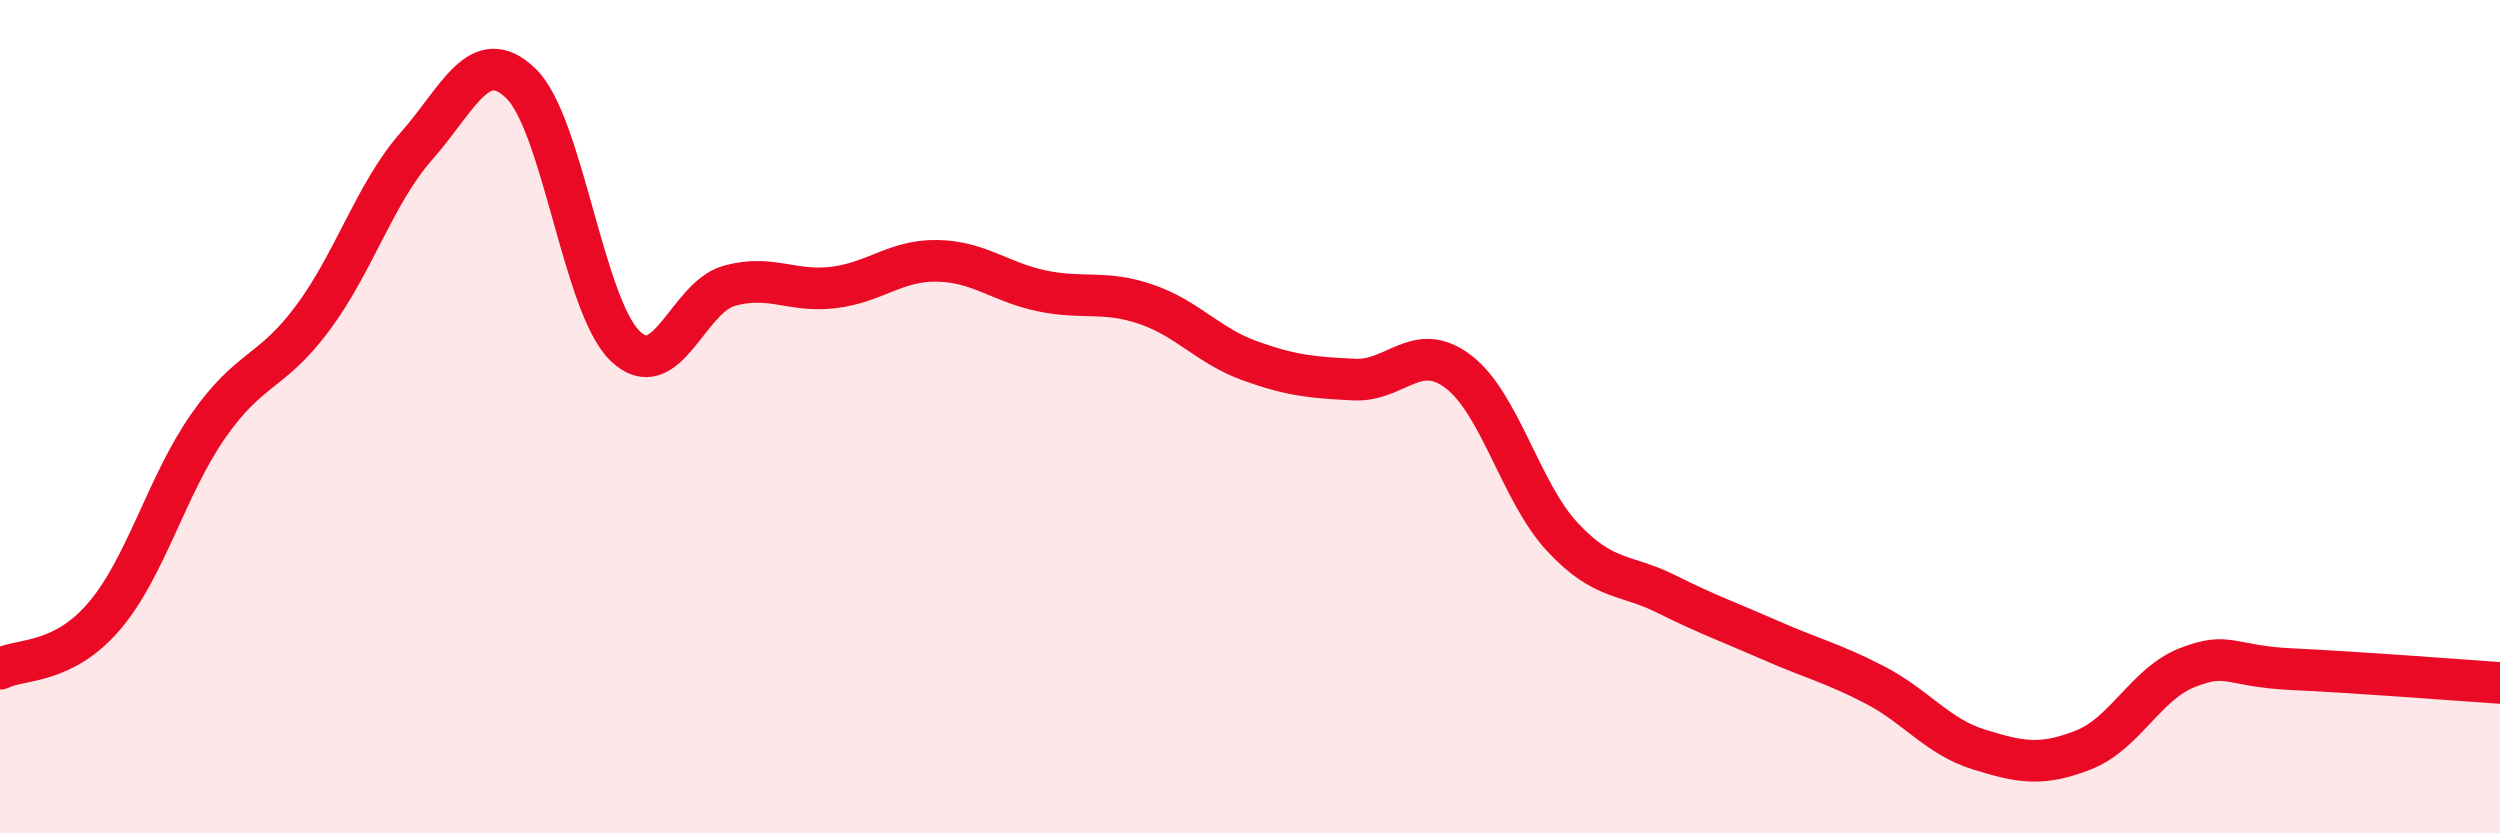
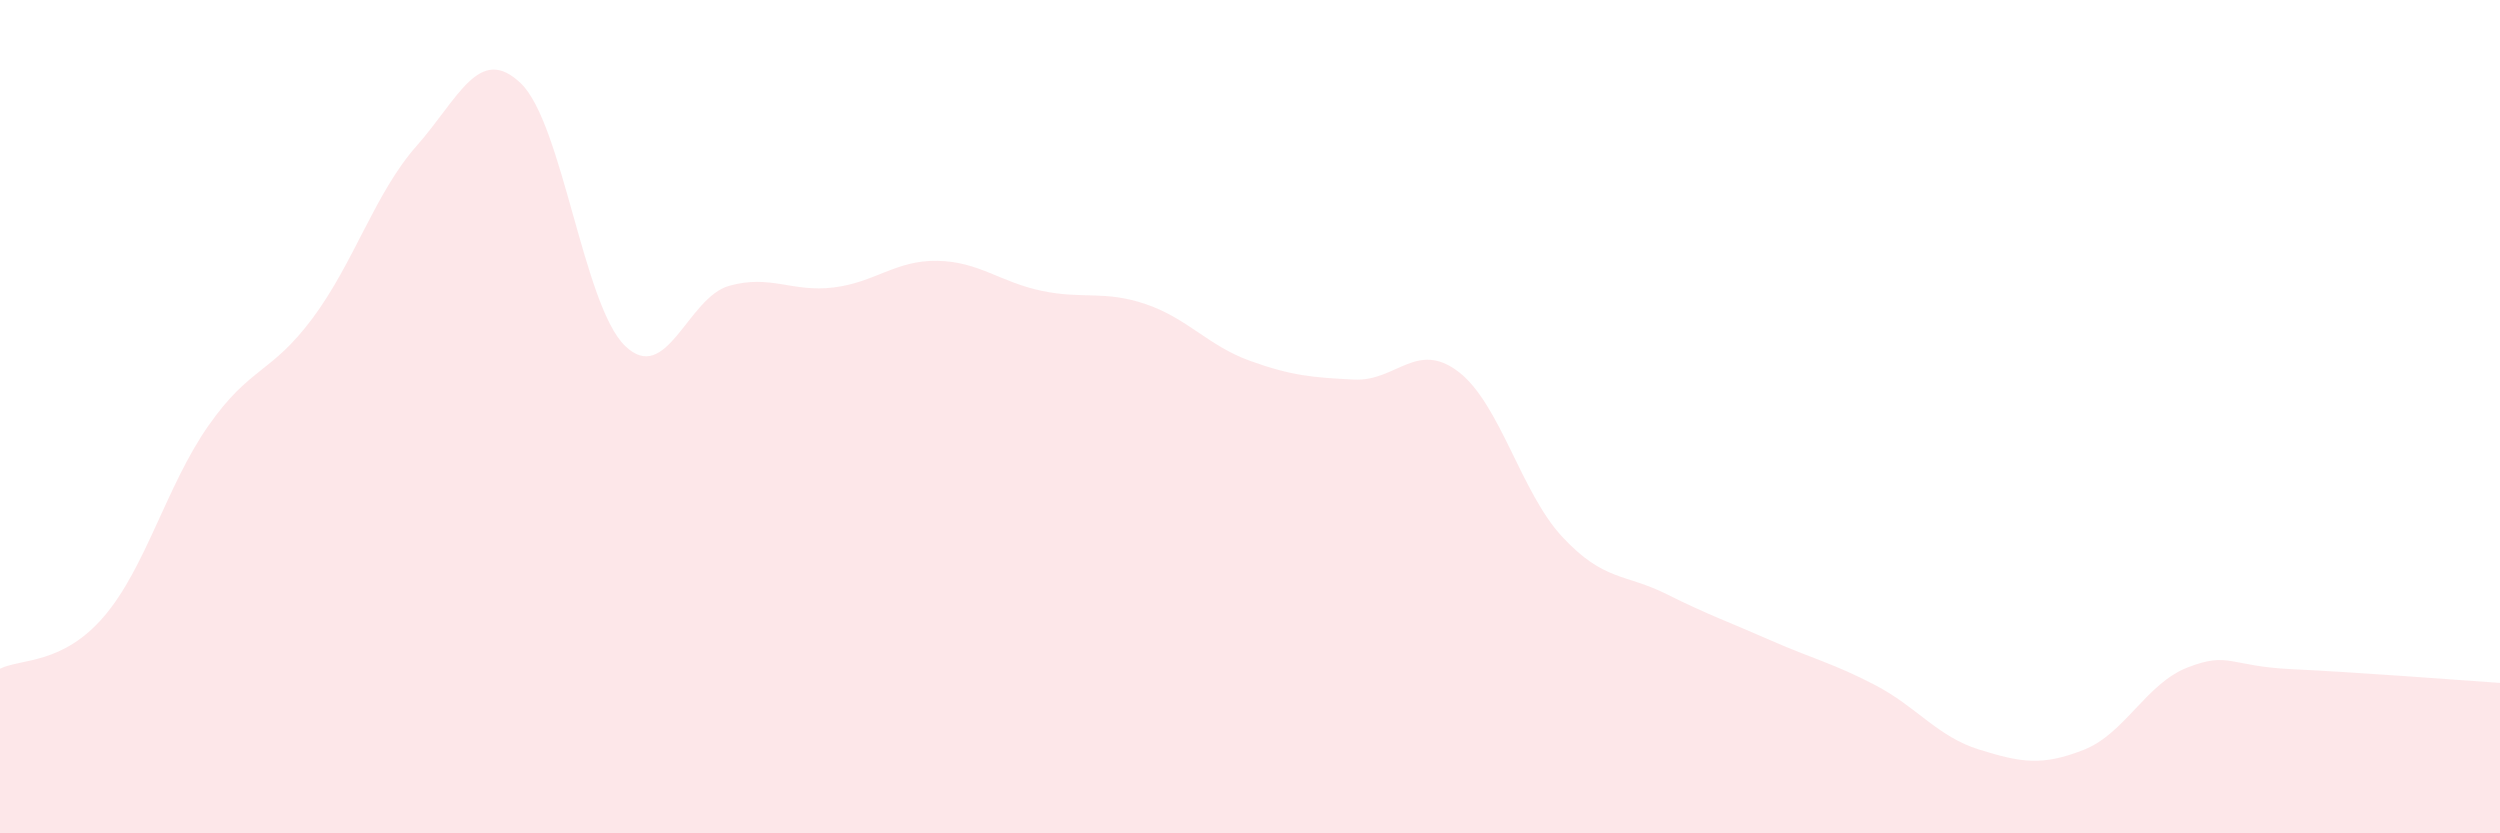
<svg xmlns="http://www.w3.org/2000/svg" width="60" height="20" viewBox="0 0 60 20">
  <path d="M 0,16.05 C 0.5,15.8 1.5,15.96 2.5,14.79 C 3.5,13.62 4,11.65 5,10.22 C 6,8.79 6.5,8.98 7.5,7.64 C 8.5,6.3 9,4.63 10,3.5 C 11,2.37 11.5,1.04 12.5,2 C 13.5,2.96 14,7.33 15,8.3 C 16,9.27 16.5,7.14 17.5,6.86 C 18.5,6.58 19,7.02 20,6.9 C 21,6.78 21.5,6.24 22.5,6.26 C 23.5,6.28 24,6.77 25,6.98 C 26,7.19 26.5,6.96 27.5,7.3 C 28.5,7.64 29,8.3 30,8.66 C 31,9.02 31.5,9.06 32.5,9.11 C 33.5,9.16 34,8.16 35,8.92 C 36,9.68 36.5,11.82 37.5,12.89 C 38.5,13.96 39,13.76 40,14.26 C 41,14.76 41.5,14.93 42.5,15.37 C 43.5,15.81 44,15.92 45,16.44 C 46,16.96 46.5,17.68 47.5,17.99 C 48.5,18.3 49,18.39 50,18 C 51,17.61 51.5,16.41 52.5,16.02 C 53.5,15.63 53.5,15.99 55,16.06 C 56.5,16.13 59,16.32 60,16.39L60 20L0 20Z" fill="#EB0A25" opacity="0.1" stroke-linecap="round" stroke-linejoin="round" />
-   <path d="M 0,16.05 C 0.5,15.8 1.5,15.96 2.5,14.79 C 3.5,13.62 4,11.65 5,10.22 C 6,8.79 6.5,8.98 7.5,7.64 C 8.5,6.3 9,4.63 10,3.5 C 11,2.37 11.5,1.04 12.5,2 C 13.5,2.96 14,7.33 15,8.3 C 16,9.27 16.5,7.14 17.5,6.86 C 18.5,6.58 19,7.02 20,6.9 C 21,6.78 21.5,6.24 22.5,6.26 C 23.5,6.28 24,6.77 25,6.98 C 26,7.19 26.5,6.96 27.5,7.3 C 28.5,7.64 29,8.3 30,8.66 C 31,9.02 31.5,9.06 32.5,9.11 C 33.5,9.16 34,8.16 35,8.92 C 36,9.68 36.5,11.82 37.5,12.89 C 38.5,13.96 39,13.76 40,14.26 C 41,14.76 41.5,14.93 42.5,15.37 C 43.5,15.81 44,15.92 45,16.44 C 46,16.96 46.5,17.68 47.5,17.99 C 48.5,18.3 49,18.39 50,18 C 51,17.61 51.5,16.41 52.5,16.02 C 53.5,15.63 53.5,15.99 55,16.06 C 56.5,16.13 59,16.32 60,16.39" stroke="#EB0A25" stroke-width="1" fill="none" stroke-linecap="round" stroke-linejoin="round" />
</svg>